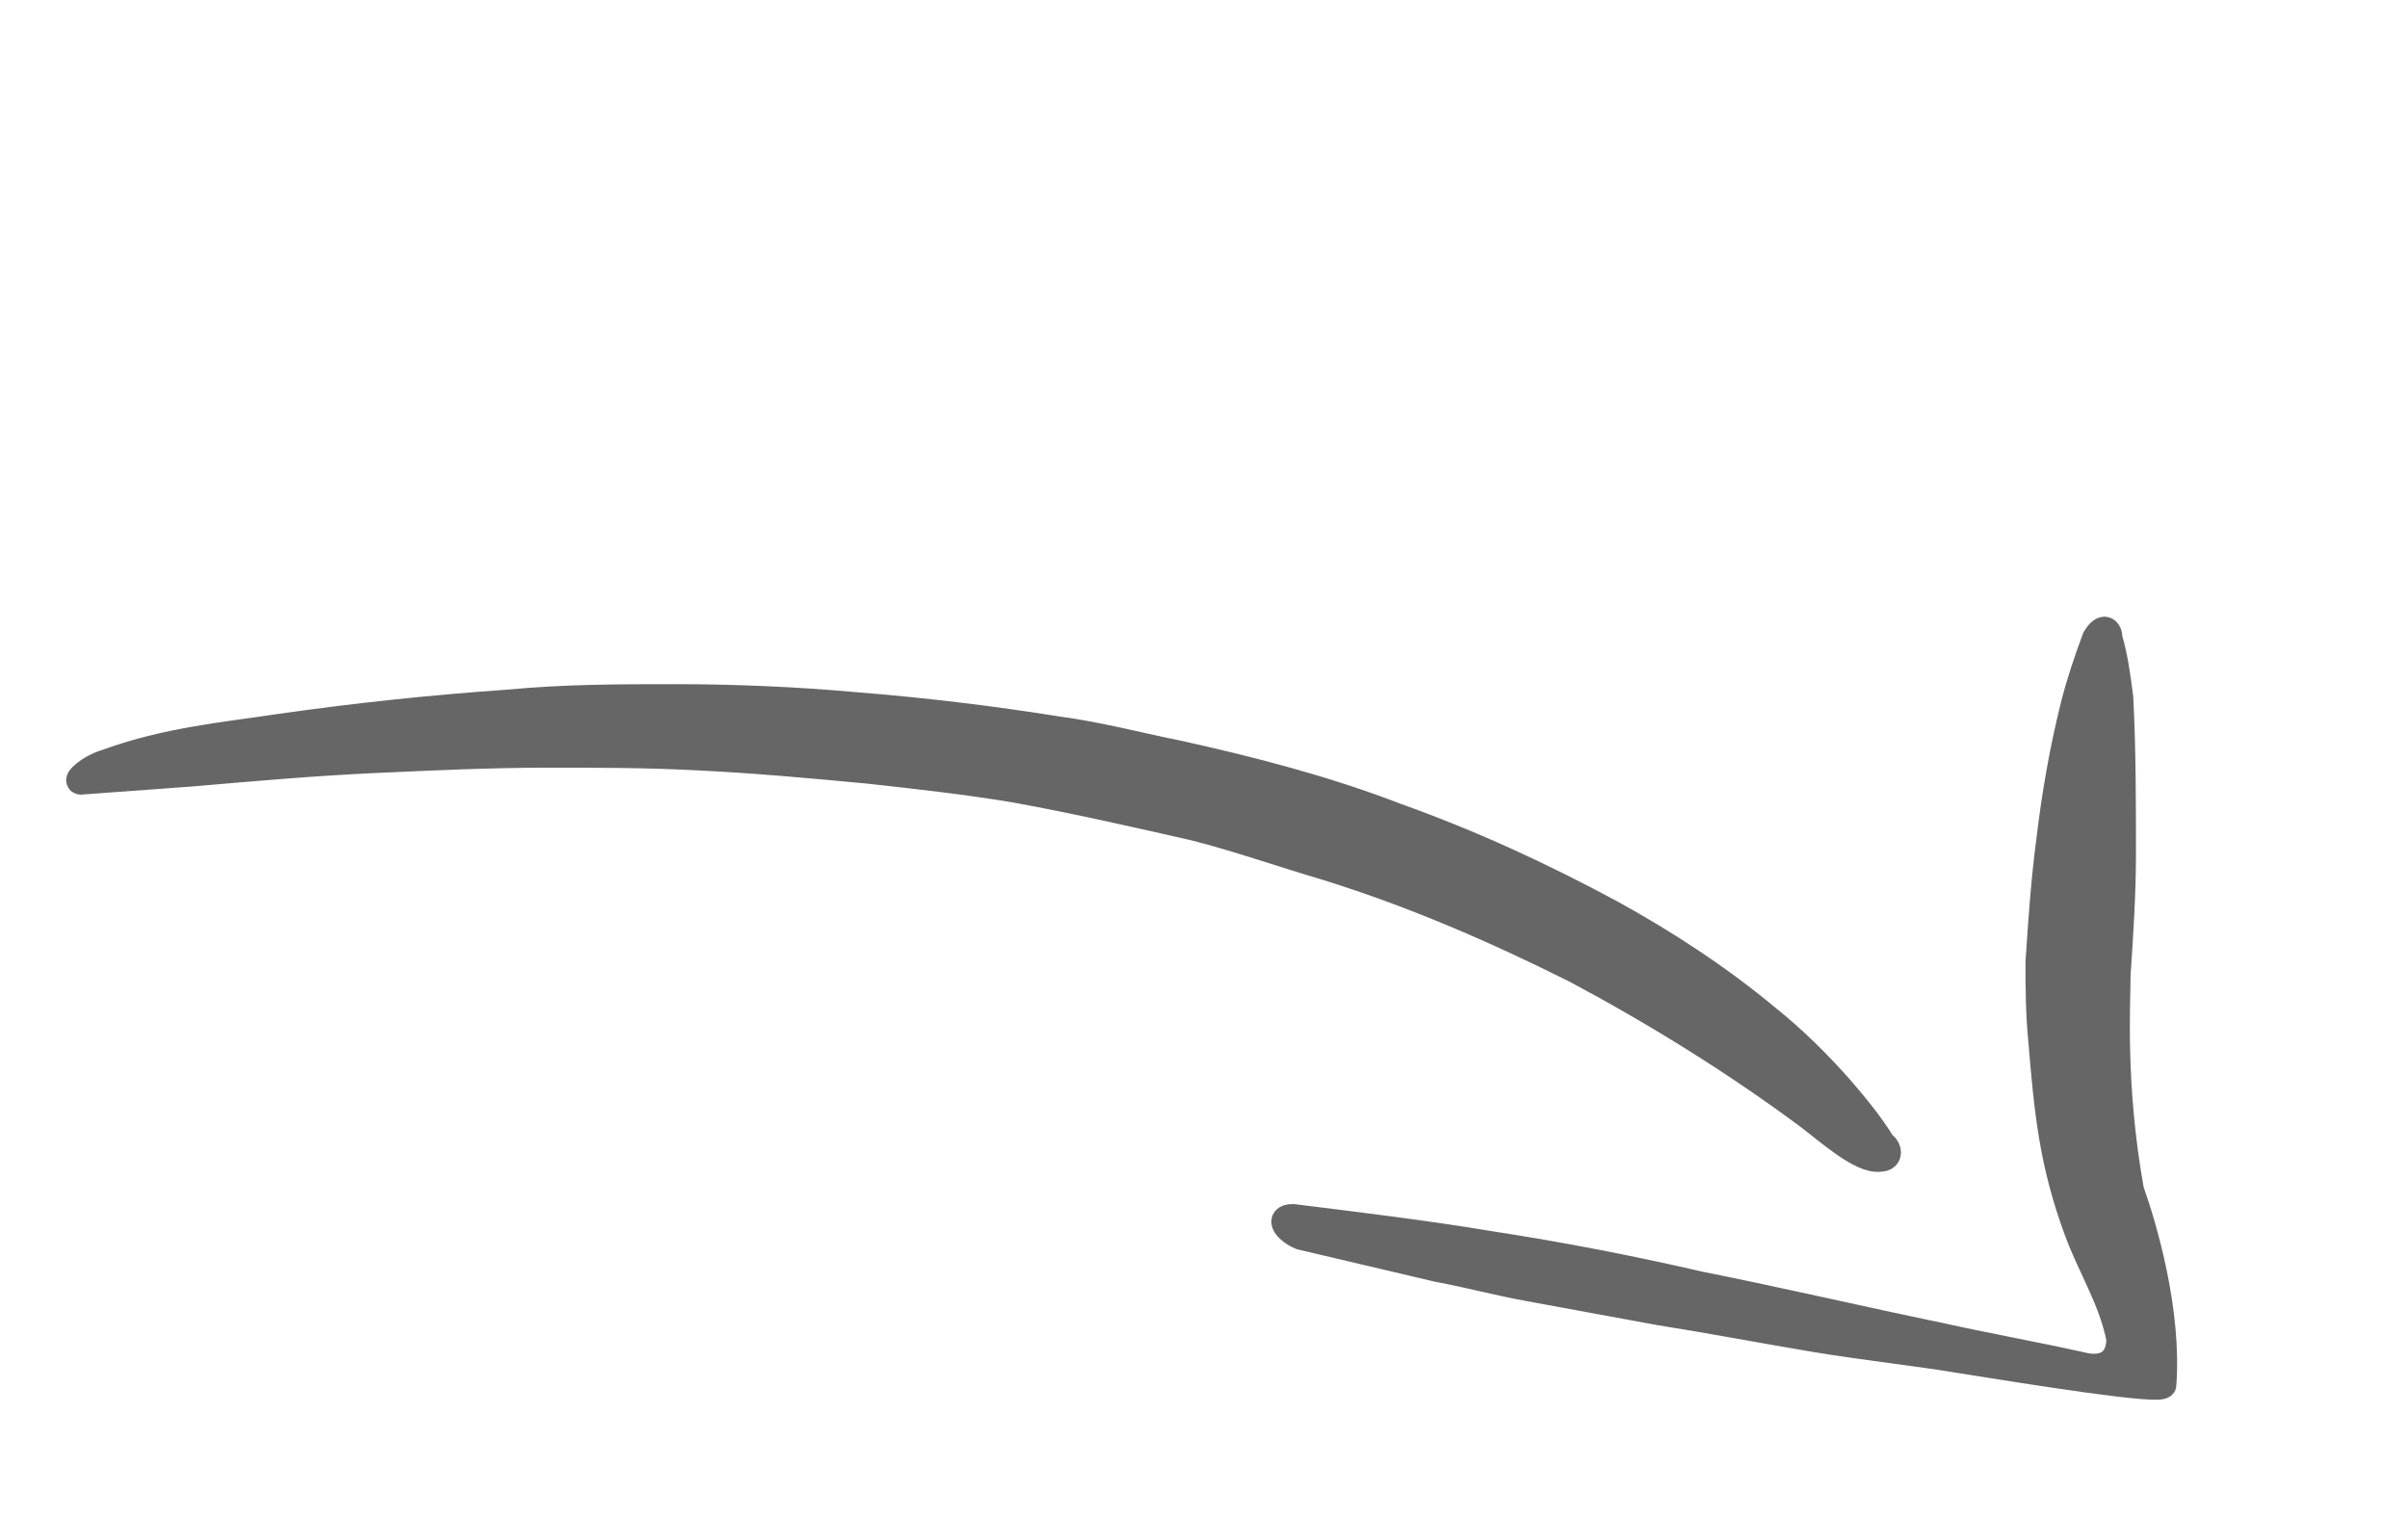
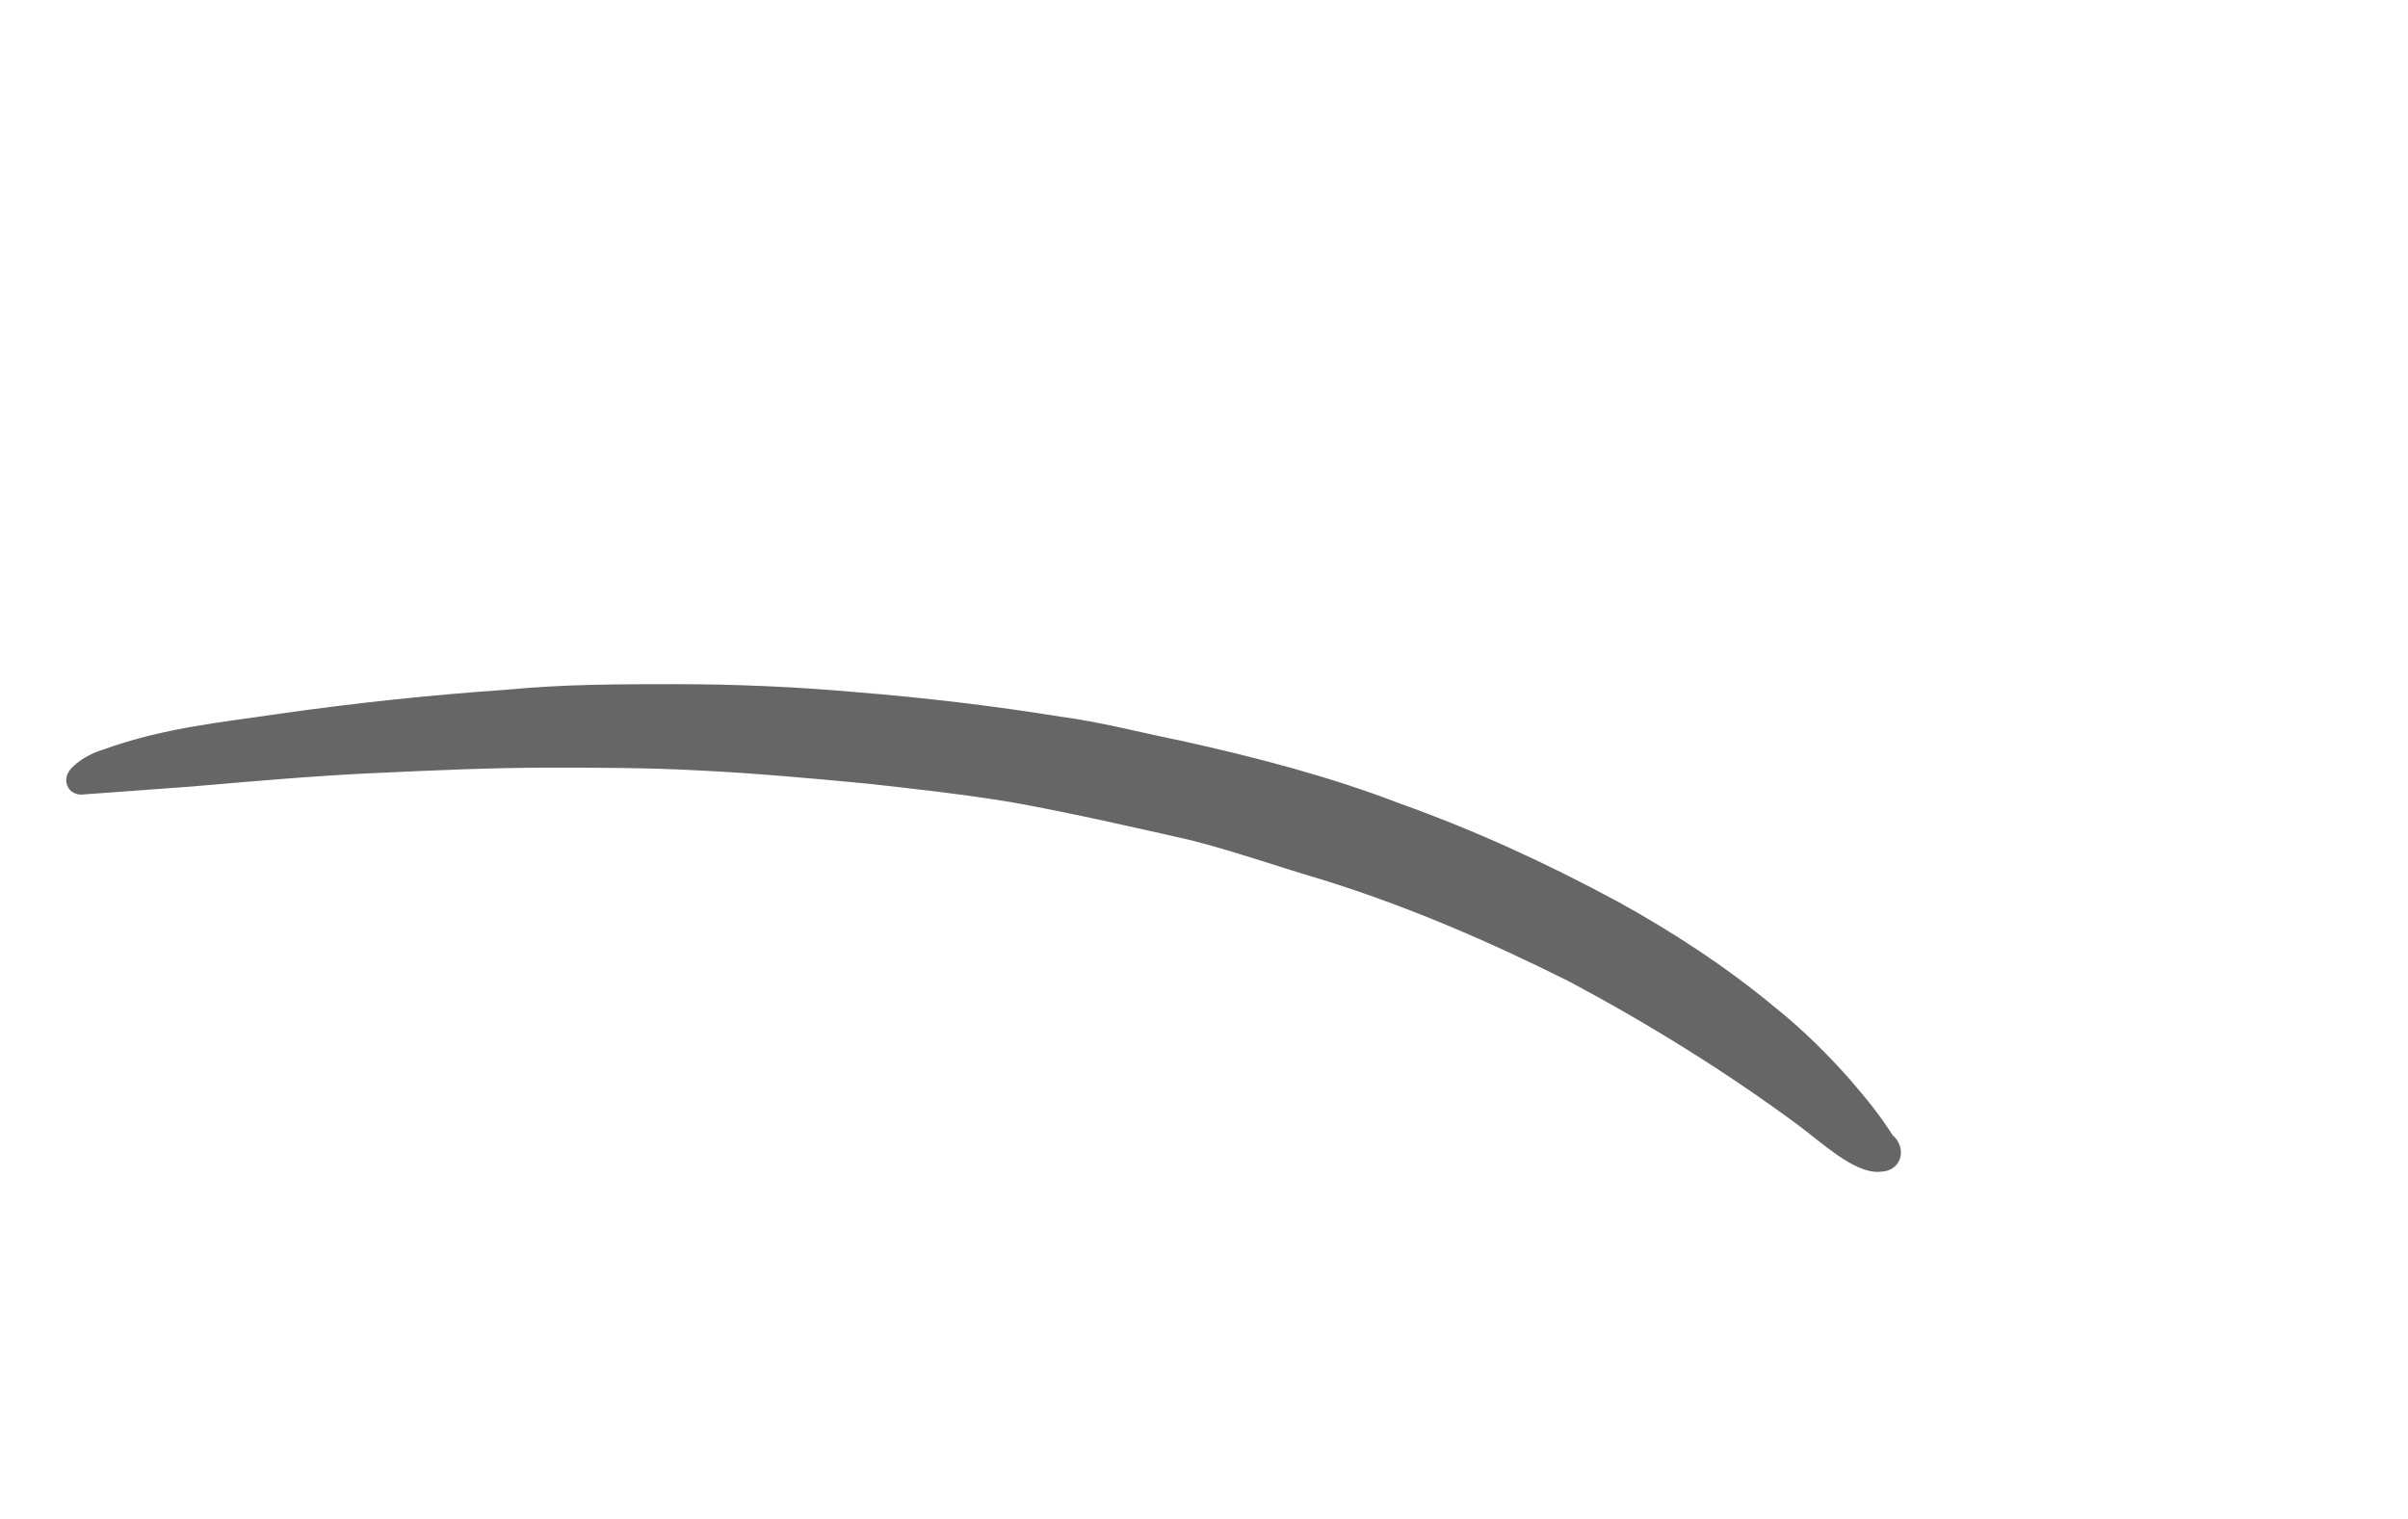
<svg xmlns="http://www.w3.org/2000/svg" version="1.1" id="Vrstva_1" x="0px" y="0px" viewBox="0 0 89.4 56.4" style="enable-background:new 0 0 89.4 56.4;" xml:space="preserve">
  <style type="text/css">
	.st0{fill:#666666;stroke:#666666;stroke-miterlimit:10;}
</style>
  <title>arrow</title>
  <path class="st0" d="M69.8,43c-0.7,0.1-1.9-1-2.7-1.6c-2.7-2-5.6-3.8-8.6-5.4c-3-1.5-6-2.8-9.2-3.8c-1.7-0.5-3.4-1.1-5-1.5  c-2.2-0.5-4.4-1-6.6-1.4c-1.8-0.3-3.6-0.5-5.4-0.7c-2.1-0.2-4.3-0.4-6.4-0.5C24,28,22.2,28,20.4,28c-2.2,0-4.3,0.1-6.5,0.2  s-4.5,0.3-6.8,0.5c-1.4,0.1-2.7,0.2-4.1,0.3c-0.2,0,0.3-0.5,1-0.7c2.2-0.8,4.4-1,6.4-1.3c2.8-0.4,5.6-0.7,8.5-0.9  c2.1-0.2,4.1-0.2,6.2-0.2c2.2,0,4.5,0.1,6.7,0.3c2.5,0.2,5,0.5,7.5,0.9c1.5,0.2,3,0.6,4.5,0.9c2.7,0.6,5.4,1.3,8,2.3  c2.8,1,5.4,2.2,8,3.6c2,1.1,4,2.4,5.8,3.9c1,0.8,1.9,1.7,2.7,2.6c0.6,0.7,1.1,1.3,1.6,2.1C70.1,42.6,70.2,43,69.8,43z" />
-   <path class="st0" d="M72.9,50.5c-1.8-0.3-3.7-0.5-5.5-0.8s-3.9-0.7-5.8-1c-1.6-0.3-3.3-0.6-4.9-0.9c-1.1-0.2-2.2-0.5-3.3-0.7  c-1.7-0.4-3.4-0.8-5.1-1.2c-0.5-0.2-0.9-0.7-0.3-0.7c2.4,0.3,4.9,0.6,7.3,1c2.6,0.4,5.2,0.9,7.8,1.5c3,0.6,6,1.3,8.9,1.9  c1.8,0.4,3.5,0.7,5.3,1.1c0.8,0.2,1.4-0.1,1.4-1c-0.3-1.5-1.1-2.7-1.6-4.1c-0.4-1.1-0.7-2.2-0.9-3.4c-0.2-1.2-0.3-2.4-0.4-3.6  c-0.1-1-0.1-2-0.1-2.9c0.1-1.5,0.2-3,0.4-4.5c0.2-1.7,0.5-3.4,0.9-5c0.2-0.8,0.5-1.7,0.8-2.5c0.3-0.5,0.5-0.3,0.5,0  c0.2,0.7,0.3,1.4,0.4,2.2c0.1,1.9,0.1,3.9,0.1,5.8c0,1.5-0.1,3-0.2,4.5c0,1.1-0.2,4.1,0.5,8c0.5,1.4,1.4,4.5,1.2,7.2  C80.4,51.7,75.4,50.9,72.9,50.5z" />
</svg>